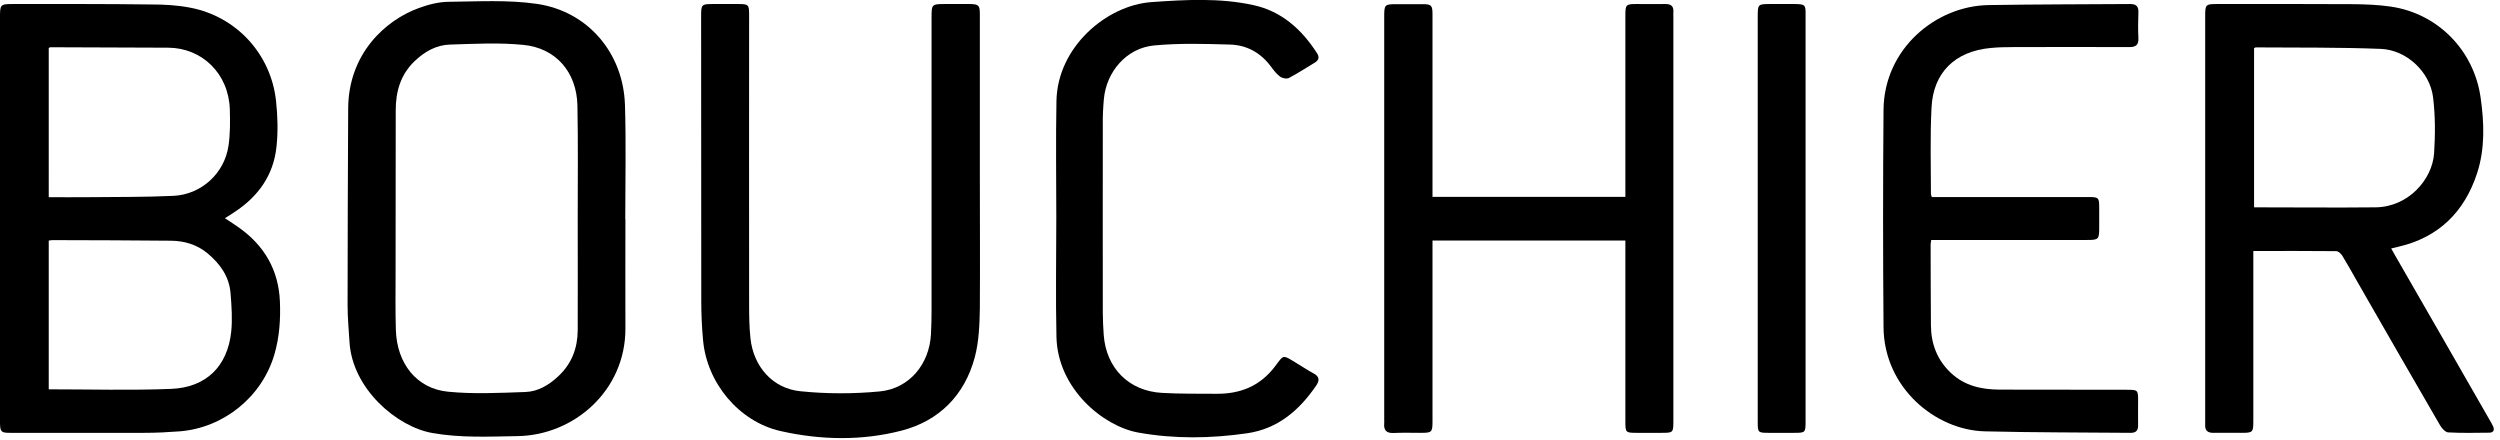
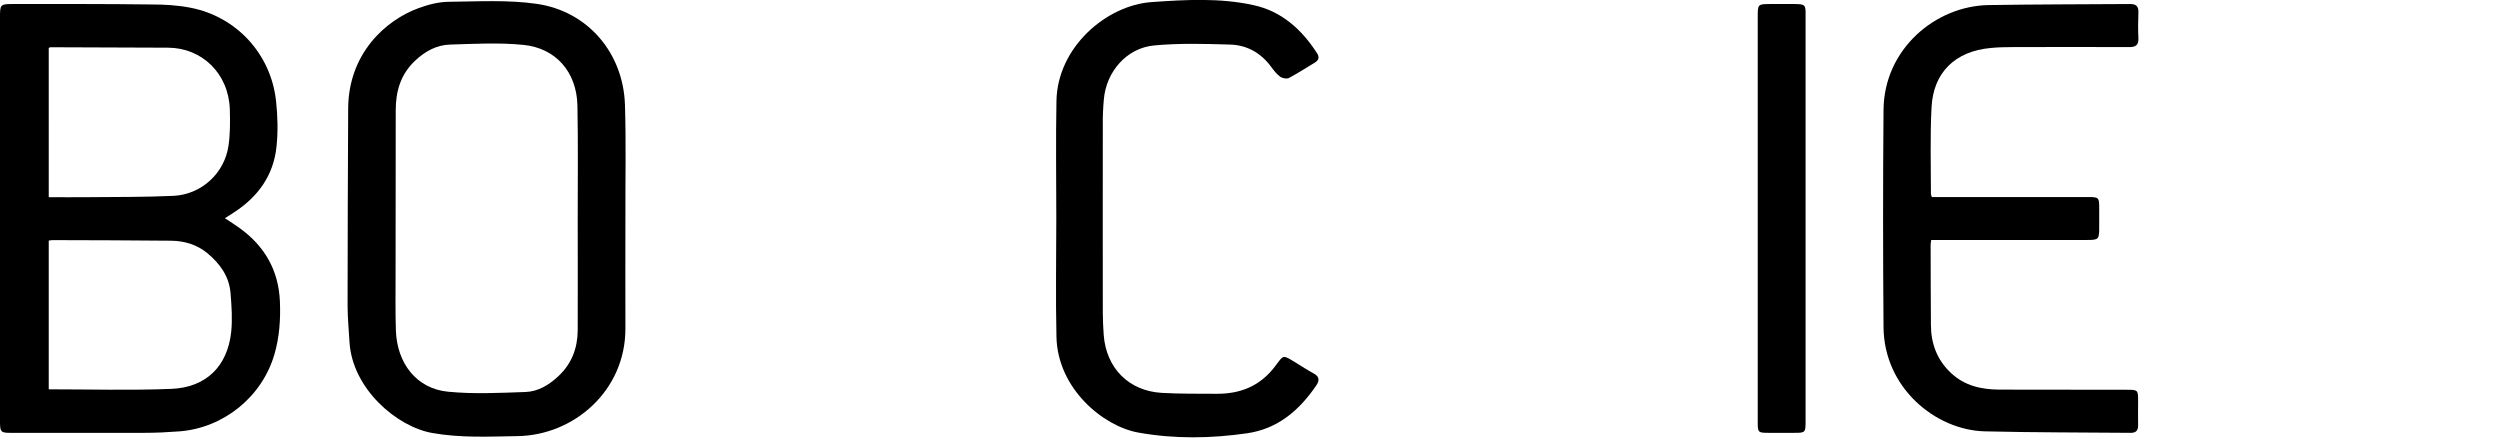
<svg xmlns="http://www.w3.org/2000/svg" version="1.1" id="Laag_1" x="0px" y="0px" viewBox="0 0 1677.3 295" style="enable-background:new 0 0 1677.3 295;" xml:space="preserve">
  <g>
    <g>
      <path d="M160.6,152.9c-3-2.1-6-4.1-9.7-6.5c2.5-1.6,4.5-2.8,6.4-4.1c15.9-10.4,26.2-24.7,28.2-43.8c1.1-10.2,0.8-20.7-0.3-30.8    c-3.4-31.4-26.5-56.5-57.3-62.5c-8.6-1.7-17.5-2.2-26.3-2.2C70.9,2.6,40,2.7,9.2,2.7C0.1,2.7,0,2.8,0,11.9c0,89.8,0,179.6,0,269.4    c0,0.8,0,1.7,0,2.5c0.1,5.9,0.8,6.6,6.7,6.6c30,0,60,0.1,90,0c8,0,16-0.4,23.9-1c29.6-2.4,55.2-23.2,63.5-51.6    c3.4-11.6,4.2-23.6,3.7-35.6C186.9,181.3,177.5,165,160.6,152.9z M32.7,32.2c0.5-0.3,0.8-0.5,1.1-0.5c26.3,0.1,52.6,0.2,79,0.3    c22.5,0.1,40.6,17.1,41.4,41.4c0.2,8.1,0.3,16.4-0.9,24.4c-2.7,18.5-18.2,32.7-36.9,33.6c-19.3,0.9-38.6,0.7-58,0.9    c-8.5,0.1-16.9,0-25.7,0C32.7,98.5,32.7,65.3,32.7,32.2z M155.1,222.8c-2.5,22.9-16.7,37.1-40.1,38.1c-27.3,1.1-54.6,0.3-82.3,0.3    c0-33.4,0-66.5,0-99.8c1-0.1,1.8-0.3,2.6-0.3c26.5,0.1,53,0.1,79.5,0.4c9,0.1,17.4,2.6,24.5,8.5c8.5,7.1,14.6,15.7,15.4,27    C155.4,205.6,156,214.3,155.1,222.8z" />
-       <path d="M1672.6,285.9c-0.7-1.5-1.5-2.9-2.4-4.4c-21-36.7-42.1-73.3-63.2-110c-0.9-1.5-1.7-3-2.7-4.8c2.1-0.5,3.5-0.9,5-1.2    c27.1-6.3,44.3-23.6,52.7-49.5c5.3-16.4,4.7-33.6,2.3-50.5c-4.5-31.9-28.9-56.6-60.5-61.1c-8.2-1.2-16.6-1.5-24.9-1.6    c-30.3-0.2-60.6-0.1-91-0.1c-8.2,0-8.4,0.2-8.4,8.4c0,90.3,0,180.6,0,270.9c0,1,0,2,0,3c-0.2,3.8,1.6,5.4,5.4,5.4    c6.2-0.1,12.3,0,18.5,0c8.2,0,8.4-0.2,8.4-8.3c0-35.7,0-71.3,0-107c0-2.1,0-4.2,0-6.7c19,0,37.3-0.1,55.6,0.1c1.4,0,3.1,1.6,4,2.9    c3.5,5.7,6.7,11.5,10,17.3c18.5,32.2,36.9,64.4,55.6,96.5c1.2,2.1,3.6,4.8,5.5,4.9c9.1,0.5,18.3,0.3,27.5,0.2    C1673,290.3,1673.8,288.5,1672.6,285.9z M1512.3,139.1c0-35.9,0-71.4,0-106.8c0.6-0.3,0.9-0.5,1.2-0.5c28,0.2,55.9-0.1,83.9,1    c17.2,0.7,32.9,15.4,35,32.5c1.5,12.3,1.5,24.9,0.7,37.3c-1.1,17.9-17.4,36.2-39.1,36.5C1566.9,139.4,1539.7,139.1,1512.3,139.1z" />
-       <path d="M419.3,70.4c-1.1-34.8-24.8-62.8-59.1-67.8C340.9-0.2,321,1,301.4,1.2C294.6,1.2,287.5,3,281,5.4    c-22.4,8.1-47.3,30.7-47.4,67.5c-0.2,44-0.4,88-0.4,131.9c0,8.3,0.8,16.6,1.3,24.9c2,31.2,31.7,56.6,55.5,60.8    c19,3.4,38.1,2.4,57.3,2.1c37.8-0.6,72.4-30.5,72.3-72.2c-0.1-24.5,0-49,0-73.4c0,0-0.1,0-0.1,0    C419.5,121.4,420.1,95.9,419.3,70.4z M387.6,146.6c0,25,0.1,50,0,75c-0.1,12-4,22.4-13,30.8c-6.3,5.9-13.5,10.3-22.1,10.6    c-17.3,0.6-34.7,1.5-51.9-0.2c-21-2-34.3-18.9-35-41.3c-0.4-12.5-0.2-25-0.2-37.5c0-36.7,0-73.3,0.1-110c0-12.6,3.2-23.9,12.7-33    c6.8-6.5,14.7-10.9,23.9-11.1c16.3-0.5,32.7-1.4,48.9,0.2c22,2.1,35.9,18.3,36.4,40.6C387.9,96,387.6,121.3,387.6,146.6    C387.6,146.6,387.6,146.6,387.6,146.6z" />
-       <path d="M1117.4,2.7c-6.5,0.1-13,0-19.5,0c-6.9,0-7.4,0.4-7.4,7.4c0,38.7,0,77.3,0,116c0,1.9,0,3.8,0,6c-43.3,0-85.9,0-129.4,0    c0-9.5,0-18.4,0-27.4c0-31.7,0-63.3,0-95c0-6.2-0.7-6.9-6.9-6.9c-5.5,0-11,0-16.5,0c-8.9,0-9,0.1-9,8.8c0,90,0,179.9,0,269.9    c0,0.8,0.1,1.7,0,2.5c-0.4,4.6,1.4,6.7,6.3,6.5c6-0.3,12-0.1,18-0.1c7.8,0,8.1-0.3,8.1-8.2c0-38.3,0-76.6,0-115c0-1.9,0-3.8,0-5.8    c43.5,0,86.2,0,129.4,0c0,2.3,0,4.3,0,6.2c0,38.5,0,77,0,115.5c0,7,0.3,7.3,7.4,7.3c5.5,0,11,0,16.5,0c8.3,0,8.3,0,8.3-8.4    c0-90.3,0-180.6,0-270.9c0-1-0.1-2,0-3C1123,4.2,1121.2,2.7,1117.4,2.7z" />
-       <path d="M657.4,117.2c0-35.8,0-71.6,0-107.5c0-6.2-0.7-6.9-6.8-7c-5.5,0-11,0-16.5,0c-9,0-9.1,0.1-9.1,9.2c0,65.3,0,130.6,0,195.9    c0,5.5-0.1,11-0.4,16.5c-1.1,20-14.4,36.3-34.2,38.3c-17.6,1.7-35.7,1.7-53.3-0.1c-18.8-1.8-31.6-16.7-33.6-35.5    c-0.8-7.6-0.9-15.3-0.9-22.9c-0.1-64.6,0-129.3,0-193.9c0-7.2-0.3-7.5-7.7-7.5c-5.2,0-10.3,0-15.5,0c-9,0-9,0-9,8.7    c0,63.6,0,127.3,0.1,190.9c0,8.6,0.4,17.3,1.2,25.9c2.5,28.6,24,54.7,52,61c26.9,6.1,54.6,6.6,81.2-0.3    c25.1-6.5,42.3-23.7,49.1-49.2c2.8-10.5,3.2-21.7,3.4-32.7C657.6,177.2,657.4,147.2,657.4,117.2    C657.4,117.2,657.4,117.2,657.4,117.2z" />
+       <path d="M419.3,70.4c-1.1-34.8-24.8-62.8-59.1-67.8C340.9-0.2,321,1,301.4,1.2C294.6,1.2,287.5,3,281,5.4    c-22.4,8.1-47.3,30.7-47.4,67.5c-0.2,44-0.4,88-0.4,131.9c0,8.3,0.8,16.6,1.3,24.9c2,31.2,31.7,56.6,55.5,60.8    c19,3.4,38.1,2.4,57.3,2.1c37.8-0.6,72.4-30.5,72.3-72.2c-0.1-24.5,0-49,0-73.4C419.5,121.4,420.1,95.9,419.3,70.4z M387.6,146.6c0,25,0.1,50,0,75c-0.1,12-4,22.4-13,30.8c-6.3,5.9-13.5,10.3-22.1,10.6    c-17.3,0.6-34.7,1.5-51.9-0.2c-21-2-34.3-18.9-35-41.3c-0.4-12.5-0.2-25-0.2-37.5c0-36.7,0-73.3,0.1-110c0-12.6,3.2-23.9,12.7-33    c6.8-6.5,14.7-10.9,23.9-11.1c16.3-0.5,32.7-1.4,48.9,0.2c22,2.1,35.9,18.3,36.4,40.6C387.9,96,387.6,121.3,387.6,146.6    C387.6,146.6,387.6,146.6,387.6,146.6z" />
      <path d="M1335.5,32.2c5-0.5,10-0.6,15-0.6c26-0.1,52-0.1,78,0c4.4,0,6.4-1.3,6.2-6c-0.3-5.8-0.2-11.7,0-17.5    c0.1-3.9-1.6-5.4-5.4-5.4c-31.7,0.2-63.3,0.2-95,0.7c-35.6,0.5-70.2,29.4-70.6,70.2c-0.4,48.6-0.4,97.3,0,145.9    c0.3,40.6,34.8,69.1,68,69.9c32.6,0.8,65.3,0.7,97.9,1c3.7,0,5-1.8,4.9-5.3c-0.1-5.3,0-10.7,0-16c0-7.5-0.1-7.6-7.6-7.6    c-28.5,0-57,0-85.5-0.1c-12.1-0.1-23.3-2.5-32.6-11.3c-9.2-8.7-13.2-19.5-13.3-31.8c-0.2-18-0.1-36-0.2-54c0-1,0.2-1.9,0.4-3.3    c2,0,3.8,0,5.6,0c18.2,0,36.3,0,54.5,0c14.8,0,29.7,0,44.5,0c7.7,0,8.1-0.4,8.1-8.3c0-4.5,0-9,0-13.5c0-6.6-0.4-7-7.1-7    c-33.2,0-66.3,0-99.5,0c-1.9,0-3.9,0-5.7,0c-0.3-1-0.6-1.5-0.6-2c0-19.3-0.6-38.7,0.4-58C1297,48.7,1311.7,34.4,1335.5,32.2z" />
      <path d="M740.6,66.6c1.6-18.5,15.3-34.4,33.7-36.1c16.8-1.6,33.9-1.1,50.9-0.6c11.3,0.3,20.7,5.5,27.6,14.9c1.8,2.4,3.7,4.9,6,6.6    c1.5,1.1,4.5,1.7,6,0.9c5.9-3.1,11.5-6.8,17.2-10.2c2.9-1.7,3.4-3.8,1.5-6.6c-10.3-15.9-23.7-28-42.7-32.1    c-22.6-4.9-45.4-3.6-68.1-2c-30.4,2.1-63.3,30.3-63.9,66.4c-0.5,26.1-0.1,52.3-0.1,78.4c0,0,0,0,0,0c0,26.6-0.5,53.3,0.1,79.9    c0.8,34.6,31.2,59.8,54.8,64.1c24.3,4.4,48.8,4,73.1,0.5c20.6-3,34.9-15.3,46.3-31.9c2.5-3.7,2.3-6.2-1.9-8.4    c-3.8-2-7.4-4.5-11.1-6.7c-9.8-5.9-8.4-6-14.7,2.3c-10,13.1-23.2,18.3-39.1,18.2c-12.2-0.1-24.3,0.1-36.5-0.6    c-22.4-1.2-37.6-16.7-39.2-39c-0.3-4.8-0.6-9.6-0.6-14.5c0-42.2-0.1-84.3,0-126.5C739.8,77.9,740.1,72.2,740.6,66.6z" />
      <path d="M1204.3,2.7c-5.3,0-10.7,0-16,0c-9,0-9,0-9,8.7c0,45,0,90,0,135c0,16.5,0,33,0,49.5c0,29.2,0,58.3,0,87.5    c0,6.7,0.3,7,7.1,7c5.8,0,11.7,0,17.5,0c7.3,0,7.5-0.2,7.5-7.7c0-48.2,0-96.3,0-144.5c0-42.8,0-85.6,0-128.5    C1211.5,3.3,1211,2.8,1204.3,2.7z" />
    </g>
  </g>
</svg>